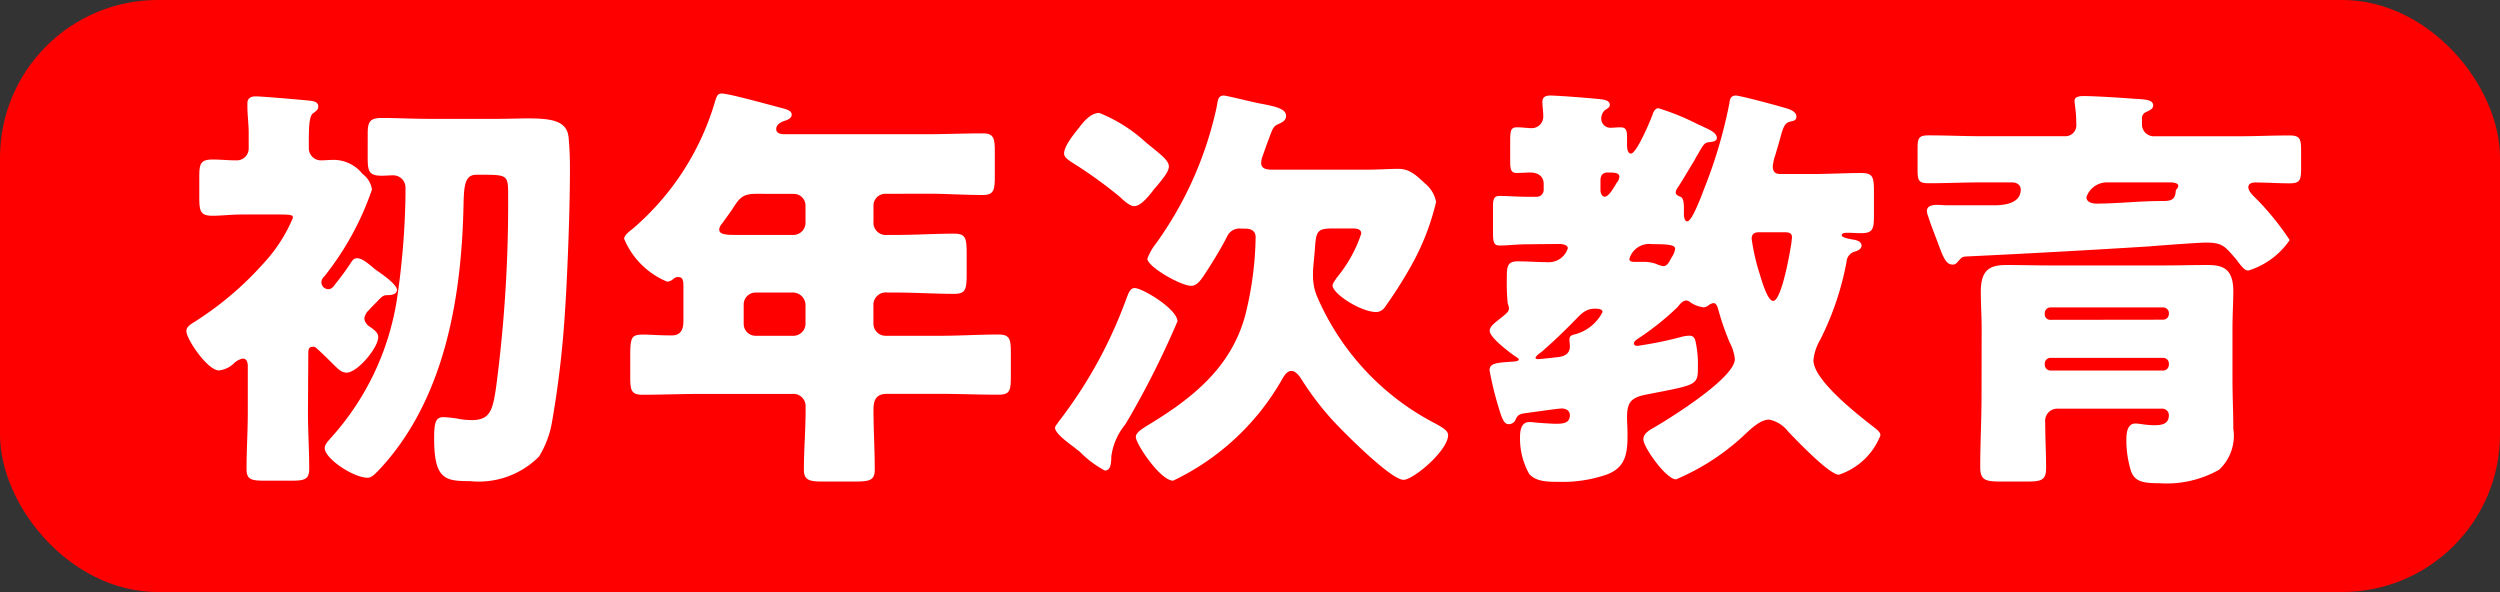
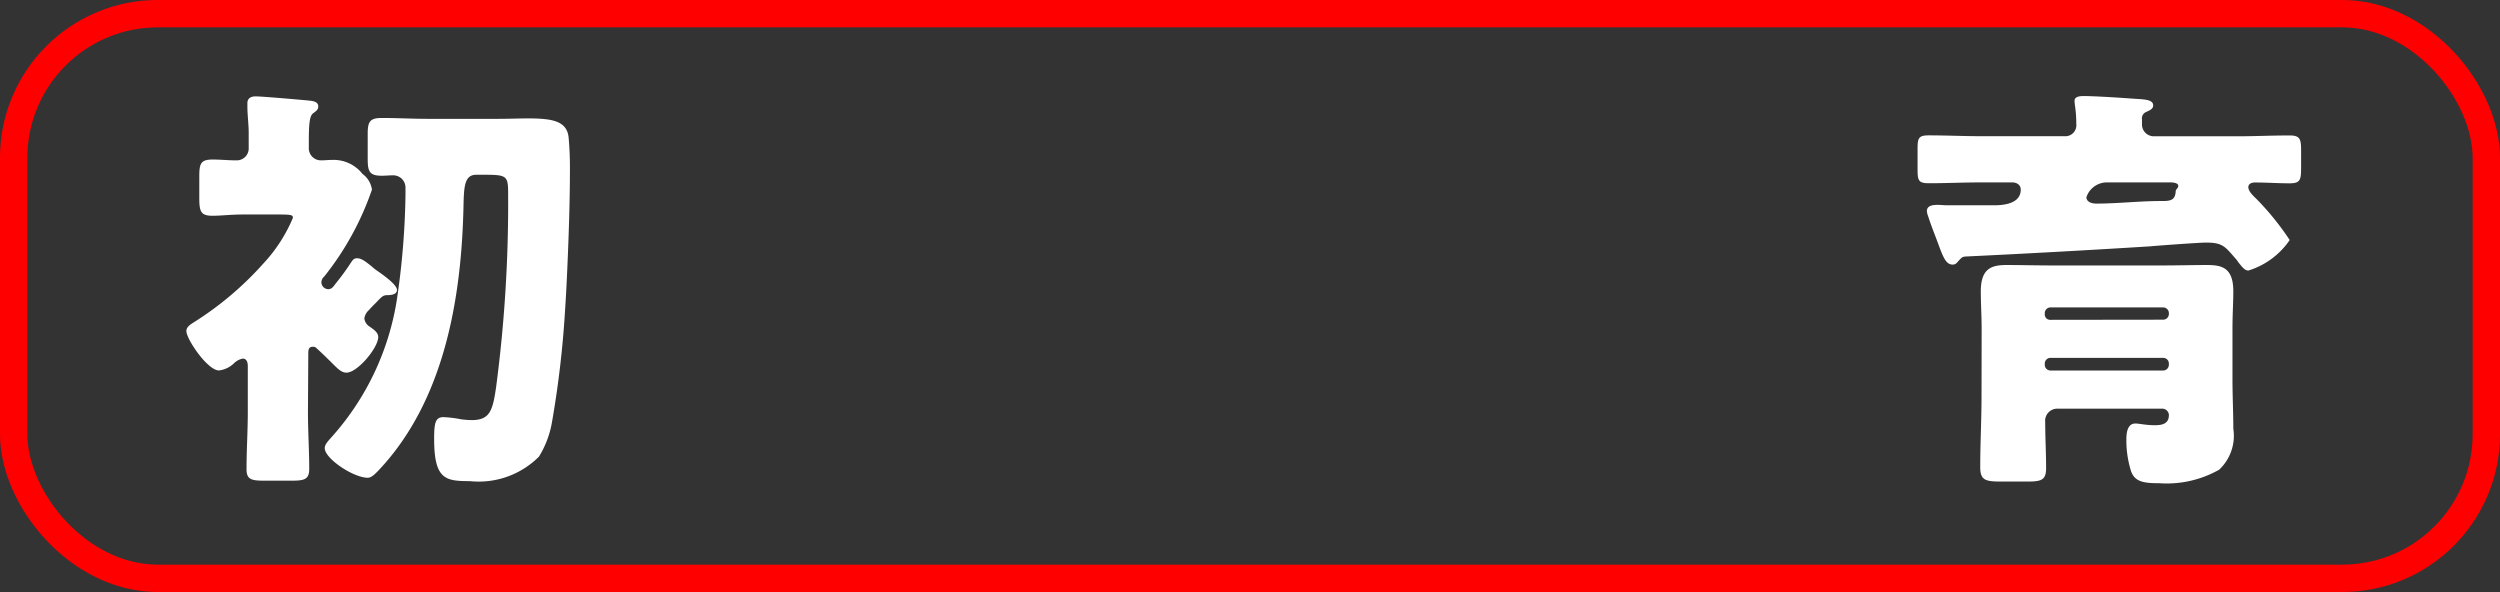
<svg xmlns="http://www.w3.org/2000/svg" width="86.693" height="20.53" viewBox="0 0 86.693 20.53">
  <rect x="0" y="0" width="86.693" height="20.53" fill="#333333" stroke="none" />
  <defs>
    <style>
      .cls-1 {
        fill: red;
      }

      .cls-2 {
        fill: none;
        stroke: red;
        stroke-miterlimit: 10;
        stroke-width: 0.949px;
      }

      .cls-3 {
        fill: #fff;
      }
    </style>
  </defs>
  <title>mokuhyo_button_japanese_first_sp</title>
  <g id="レイヤー_2" data-name="レイヤー 2">
    <g id="リンクボタン">
      <g>
        <g>
-           <rect class="cls-1" x="0.474" y="0.474" width="85.745" height="19.581" rx="5" ry="5" />
          <rect class="cls-2" x="0.474" y="0.474" width="85.745" height="19.581" rx="5" ry="5" />
        </g>
        <g>
          <path class="cls-3" d="M10.679,14.29c0,.661.044,1.322.044,1.968,0,.382-.179.411-.655.411H9.205c-.477,0-.656-.029-.656-.4,0-.661.044-1.322.044-1.983V12.7c0-.118-.029-.265-.177-.265a.6.6,0,0,0-.3.161.908.908,0,0,1-.521.25c-.4,0-1.132-1.087-1.132-1.366,0-.162.179-.25.313-.338a11.229,11.229,0,0,0,2.353-2,5.343,5.343,0,0,0,1.028-1.587c0-.1-.045-.117-.522-.117H8.4c-.372,0-.744.044-1.027.044-.417,0-.462-.148-.462-.632V6.12c0-.442.045-.588.462-.588.267,0,.55.029.819.029a.415.415,0,0,0,.432-.441V4.591c0-.25-.045-.631-.045-.881V3.577c0-.176.133-.235.283-.235.223,0,1.579.118,1.861.147.119.014.314.029.314.206,0,.1-.061.146-.18.235s-.148.353-.148.985V5.12a.42.42,0,0,0,.417.441c.133,0,.252-.015.387-.015a1.271,1.271,0,0,1,1.057.485.808.808,0,0,1,.328.544,10.036,10.036,0,0,1-1.653,3.012.28.28,0,0,0-.1.206.243.243,0,0,0,.238.235c.12,0,.179-.088.254-.192a8.186,8.186,0,0,0,.536-.734c.06-.088.1-.146.209-.146.148,0,.283.1.521.294a1.592,1.592,0,0,0,.208.161c.164.117.655.455.655.646,0,.148-.193.177-.312.177-.164,0-.194.029-.417.265-.074.073-.15.146-.239.249a.491.491,0,0,0-.164.294.393.393,0,0,0,.2.294c.119.087.282.191.282.352,0,.367-.715,1.234-1.1,1.234-.178,0-.3-.131-.521-.352-.179-.176-.327-.323-.507-.484a.161.161,0,0,0-.148-.06c-.149,0-.149.133-.149.235ZM17.247,4.121c.4,0,.758-.015,1.057-.015.849,0,1.355.088,1.414.661a11.758,11.758,0,0,1,.045,1.205c0,1.631-.119,4.114-.164,4.717a34.551,34.551,0,0,1-.461,3.968,3.356,3.356,0,0,1-.447,1.176,2.95,2.95,0,0,1-2.4.851c-.848,0-1.236-.058-1.236-1.469,0-.558.045-.75.327-.75a4.027,4.027,0,0,1,.6.074,3.1,3.1,0,0,0,.373.029c.641,0,.73-.338.849-1.146a48.6,48.6,0,0,0,.417-6.641c0-.692-.015-.721-.864-.721h-.238c-.418,0-.432.412-.447,1.132-.074,3.188-.67,6.729-2.964,9.14-.1.1-.224.235-.357.235-.492,0-1.49-.661-1.49-1.028,0-.133.135-.265.239-.383A9.3,9.3,0,0,0,13.761,10.4a27.056,27.056,0,0,0,.3-3.629v-.25a.424.424,0,0,0-.432-.441c-.133,0-.268.014-.387.014-.432,0-.491-.146-.491-.586V4.621c0-.412.089-.53.491-.53.537,0,1.057.03,1.579.03Z" />
-           <path class="cls-3" d="M30.721,6.721a.408.408,0,0,0-.431.412v.543a.429.429,0,0,0,.476.471h.313c.67,0,1.34-.044,2.01-.044.4,0,.432.161.432.691v.69c0,.544-.029.706-.432.706-.67,0-1.34-.045-2.01-.045h-.3a.43.43,0,0,0-.491.456v.632a.422.422,0,0,0,.417.411h1.906c.67,0,1.34-.044,2.01-.044.4,0,.432.162.432.632v.823c0,.485-.03.632-.432.632-.67,0-1.34-.029-2.01-.029H30.752c-.374,0-.462.22-.462.543,0,.691.044,1.382.044,2.072,0,.382-.164.426-.7.426H28.546c-.476,0-.669-.044-.669-.411,0-.691.059-1.381.059-2.073V14.1a.423.423,0,0,0-.462-.44H24.288c-.67,0-1.341.029-2,.029-.4,0-.433-.147-.433-.632v-.661c0-.706.03-.794.462-.794.209,0,.521.029.982.029.328,0,.4-.235.4-.5v-1.2c0-.191-.015-.323-.179-.323a.223.223,0,0,0-.163.059.358.358,0,0,1-.224.1,2.758,2.758,0,0,1-1.489-1.484c0-.117.148-.235.3-.353a9.22,9.22,0,0,0,2.829-4.335c.074-.249.1-.352.254-.352.253,0,1.726.412,2.069.5.164.044.358.088.358.235,0,.117-.134.176-.224.205-.044.015-.313.089-.313.294,0,.148.164.177.269.177h4.974c.64,0,1.281-.029,1.921-.029.387,0,.416.175.416.646V6.1c0,.485-.029.662-.416.662-.64,0-1.281-.045-1.921-.045Zm-4.5,0c-.476,0-.581.148-.834.544-.09.133-.209.294-.357.5a.324.324,0,0,0-.09.191c0,.191.267.191.7.191h1.876a.423.423,0,0,0,.417-.411v-.6a.405.405,0,0,0-.417-.412Zm-.015,3.424a.413.413,0,0,0-.417.412v.676a.412.412,0,0,0,.417.411h1.31a.422.422,0,0,0,.417-.411v-.676a.44.44,0,0,0-.446-.412Z" />
-           <path class="cls-3" d="M40.831,11.145a30.928,30.928,0,0,1-1.609,3.233c-.074.131-.149.25-.209.352a2.193,2.193,0,0,0-.476,1.1v.087c-.015.147-.015.4-.223.4a3.473,3.473,0,0,1-.864-.647c-.074-.058-.134-.1-.164-.131-.194-.148-.7-.5-.7-.706,0-.059.09-.147.12-.205A15.714,15.714,0,0,0,39.043,10.4c.075-.19.134-.411.3-.411C39.609,9.984,40.831,10.718,40.831,11.145Zm-3.426-6.7c.164-.221.417-.529.715-.529a5.3,5.3,0,0,1,1.624,1.029c.491.4.789.617.789.822,0,.177-.164.368-.373.632-.059.074-.134.147-.194.235-.133.162-.4.515-.64.515-.149,0-.372-.206-.477-.309A15.315,15.315,0,0,0,37.2,5.649c-.15-.1-.3-.191-.3-.323C36.9,5.061,37.242,4.65,37.405,4.444Zm5.63,3.482a.474.474,0,0,0-.492.294c-.164.324-.447.794-.655,1.117s-.357.574-.581.574c-.357,0-1.519-.661-1.519-.941a1.91,1.91,0,0,1,.3-.529A12.659,12.659,0,0,0,42.2,3.666c.029-.163.029-.353.238-.353.089,0,1.087.249,1.266.278.521.1.893.177.893.427,0,.132-.089.205-.223.265-.208.088-.223.117-.373.528-.059.148-.133.368-.238.661a.79.79,0,0,0-.03.177c0,.235.254.235.433.235h3.157c.461,0,.908-.029,1.161-.029.357,0,.566.161.924.5A1.1,1.1,0,0,1,49.8,7a8.487,8.487,0,0,1-.908,2.293,14.951,14.951,0,0,1-.864,1.351.378.378,0,0,1-.3.177c-.537,0-1.519-.632-1.519-.926,0-.06.1-.191.133-.25A4.691,4.691,0,0,0,47.205,8.1c0-.162-.164-.177-.3-.177h-.715c-.552,0-.552.133-.6.794-.014.176-.059.588-.059.72v.147a1.852,1.852,0,0,0,.133.676A8.914,8.914,0,0,0,49.8,14.7c.15.088.417.22.417.382,0,.544-1.206,1.557-1.548,1.557-.447,0-2.16-1.733-2.517-2.131a10.244,10.244,0,0,1-1.027-1.366c-.076-.117-.2-.279-.343-.279s-.238.147-.3.25a8.6,8.6,0,0,1-3.8,3.555c-.446,0-1.295-1.278-1.295-1.513,0-.161.239-.294.372-.382,1.564-.94,2.934-2.013,3.425-3.85a11.786,11.786,0,0,0,.358-2.7c0-.205-.149-.294-.342-.294Z" />
-           <path class="cls-3" d="M53.025,8.47c-.418,0-.745.044-1.014.044-.208,0-.238-.1-.238-.47V7.163c0-.25.03-.368.224-.368.3,0,.655.03,1.028.03h.268a.244.244,0,0,0,.238-.236V6.383c0-.279-.209-.4-.462-.4-.163,0-.313.015-.477.015-.193,0-.223-.118-.223-.412V4.929c0-.4.015-.514.238-.514.18,0,.373.029.492.029a.4.4,0,0,0,.417-.426c0-.162-.03-.323-.03-.485s.1-.22.268-.22c.283,0,1.535.1,1.788.132.1.015.282.044.282.191,0,.088-.074.117-.178.191a.4.4,0,0,0-.119.279.318.318,0,0,0,.357.323c.075,0,.194-.014.3-.014.224,0,.238.117.238.411v.22c0,.088.016.28.135.28.194,0,.67-1.132.744-1.337.031-.1.09-.236.209-.236a8.465,8.465,0,0,1,1.37.559c.134.059.224.1.283.132.134.059.373.177.373.338,0,.133-.179.133-.254.147-.178.015-.208.074-.416.441-.061.088-.1.191-.18.308-.089.148-.387.647-.476.78-.044.073-.1.131-.1.219,0,.06.045.1.164.148.1.029.119.219.119.367v.221c0,.088.015.263.119.263.163,0,.506-.924.566-1.087a16.61,16.61,0,0,0,.893-3.012c.015-.132.045-.264.224-.264.134,0,1.355.323,1.742.44.208.059.358.147.358.294s-.134.147-.239.176c-.149.045-.208.177-.268.368-.044.162-.149.529-.223.779a1.592,1.592,0,0,0-.09.4c0,.192.09.265.269.265h1.191C63.464,6.031,64,6,64.537,6c.417,0,.446.147.446.646v.809c0,.484-.029.631-.446.631-.164,0-.313-.014-.477-.014-.059,0-.193,0-.193.088s.312.132.386.147c.105.015.3.059.3.205,0,.118-.119.177-.208.206a.392.392,0,0,0-.313.367,10.1,10.1,0,0,1-.908,2.69,1.707,1.707,0,0,0-.239.72c0,.69,1.549,1.895,2.1,2.321.075.059.224.162.224.279a2.327,2.327,0,0,1-1.445,1.367c-.328,0-1.489-1.219-1.758-1.5a1.113,1.113,0,0,0-.655-.412c-.342,0-.715.4-.953.617a8.028,8.028,0,0,1-2.278,1.456c-.343,0-1.132-1.118-1.132-1.381,0-.236.238-.338.462-.471.565-.338,2.71-1.675,2.71-2.321a1.592,1.592,0,0,0-.179-.574,9.013,9.013,0,0,1-.372-1.057c-.029-.089-.06-.309-.193-.309a.4.4,0,0,0-.164.073.28.28,0,0,1-.179.074,1.041,1.041,0,0,1-.462-.177.223.223,0,0,0-.134-.059c-.134,0-.238.148-.312.236a9.523,9.523,0,0,1-1.341,1.072c-.045.03-.164.1-.164.177s.075.088.119.088a13.1,13.1,0,0,0,1.519-.309,1.14,1.14,0,0,1,.284-.044c.148,0,.193.088.222.235a3.631,3.631,0,0,1,.075.808c0,.691,0,.648-1.8,1-.507.1-.657.265-.657.764,0,.206.016.4.016.6,0,.647-.045,1.161-.73,1.411a4.7,4.7,0,0,1-1.683.249c-.327,0-.774,0-1-.279a2.516,2.516,0,0,1-.314-1.293c0-.205.045-.5.314-.5a1.4,1.4,0,0,1,.208.015c.149.014.565.044.729.044.224,0,.477-.015.477-.294,0-.162-.134-.236-.283-.236-.119,0-1.028.133-1.266.163-.222.029-.267.087-.327.205a.254.254,0,0,1-.238.176c-.119,0-.2-.058-.328-.485a11.479,11.479,0,0,1-.343-1.381c0-.264.268-.264.864-.308.03,0,.15-.015.15-.074,0-.029-.076-.073-.1-.088-.194-.132-.909-.662-.909-.9,0-.147.164-.265.268-.353.3-.235.4-.308.4-.426a.639.639,0,0,0-.045-.176,7.557,7.557,0,0,1-.03-.838c0-.411,0-.617.373-.617.357,0,.714.029,1.072.029a.683.683,0,0,0,.67-.484c0-.118-.194-.148-.283-.148Zm.893,3.924c.253-.015.521-.074.521-.383,0-.073-.015-.161-.015-.234,0-.118.06-.148.164-.177a1.5,1.5,0,0,0,.983-.778c0-.074-.06-.118-.268-.118-.343,0-.507.22-.729.441q-.537.551-1.117,1.058c-.045.029-.209.146-.209.206,0,.044.074.044.1.044S53.843,12.409,53.918,12.394ZM55.5,6.6c0,.088.045.221.149.221.148,0,.342-.367.416-.486a.36.36,0,0,0,.09-.205c0-.147-.179-.147-.417-.147-.15,0-.224.088-.238.235Zm2.471,2.321a.713.713,0,0,0,.119-.293c0-.132-.222-.162-.8-.162a.715.715,0,0,0-.789.515c0,.088.1.1.178.1h.3a1.263,1.263,0,0,1,.462.074.742.742,0,0,0,.238.073C57.82,9.234,57.894,9.058,57.968,8.925Zm3.009-.866c-.149,0-.238.073-.238.22a7.087,7.087,0,0,0,.268,1.19c.059.177.268.97.477.97.3,0,.6-1.763.64-2.057,0-.044.014-.1.014-.147,0-.147-.1-.176-.238-.176Z" />
          <path class="cls-3" d="M69.15,7.119c.343,0,.924-.059.924-.544,0-.162-.135-.25-.3-.25H68.7c-.611,0-1.206.029-1.818.029-.357,0-.386-.1-.386-.484V5.164c0-.368.029-.47.386-.47.612,0,1.207.029,1.818.029h2.888A.381.381,0,0,0,72,4.3c0-.47-.06-.646-.06-.808,0-.147.193-.161.313-.161.373,0,1.281.058,1.683.088.372.029.73.014.73.235,0,.132-.134.176-.253.234a.236.236,0,0,0-.135.25v.206a.412.412,0,0,0,.432.382H77.58c.61,0,1.206-.029,1.816-.029.373,0,.4.132.4.544v.573c0,.426-.029.543-.4.543-.4,0-.8-.029-1.206-.029-.105,0-.224.044-.224.162,0,.146.179.308.284.411A9.421,9.421,0,0,1,79.4,8.324a2.694,2.694,0,0,1-1.43,1.057c-.119,0-.193-.087-.357-.294a.839.839,0,0,0-.1-.131c-.357-.412-.447-.544-1.013-.544-.239,0-1.608.1-1.965.132q-3.195.2-6.39.352c-.1.015-.119.029-.238.162-.06.073-.105.117-.193.117-.253,0-.343-.294-.551-.851-.09-.236-.2-.515-.3-.823a.709.709,0,0,1-.045-.177c0-.176.164-.22.372-.22.105,0,.224.015.343.015Zm-.432,4.29c0-.441-.029-.866-.029-1.308,0-.793.372-.911.893-.911s1.043.015,1.564.015h3.842c.521,0,1.043-.015,1.549-.015s.908.089.908.911c0,.382-.029.823-.029,1.308v1.734c0,.573.029,1.147.029,1.719a1.614,1.614,0,0,1-.491,1.426,3.69,3.69,0,0,1-2.07.469c-.537,0-.849-.044-.983-.411a3.559,3.559,0,0,1-.164-1.116c0-.206.03-.544.313-.544.134,0,.358.059.67.059.253,0,.491-.044.491-.353a.231.231,0,0,0-.238-.221H71.339a.422.422,0,0,0-.417.471c0,.528.031,1.058.031,1.587,0,.426-.164.47-.671.47H69.4c-.552,0-.731-.044-.731-.5,0-.823.045-1.647.045-2.469Zm6.3-.323a.2.2,0,0,0,.193-.191v-.044a.2.2,0,0,0-.193-.191H71.1a.2.2,0,0,0-.193.191V10.9a.186.186,0,0,0,.193.191ZM71.1,12.409a.2.2,0,0,0-.193.19v.059a.2.2,0,0,0,.193.191h3.917a.2.2,0,0,0,.193-.191V12.6a.194.194,0,0,0-.193-.19Zm1.951-6.084a.748.748,0,0,0-.7.514c0,.176.208.221.343.221.744,0,1.489-.089,2.233-.089H75c.283,0,.432-.044.447-.338,0-.073.089-.1.089-.19,0-.1-.178-.118-.268-.118Z" />
        </g>
      </g>
    </g>
  </g>
</svg>